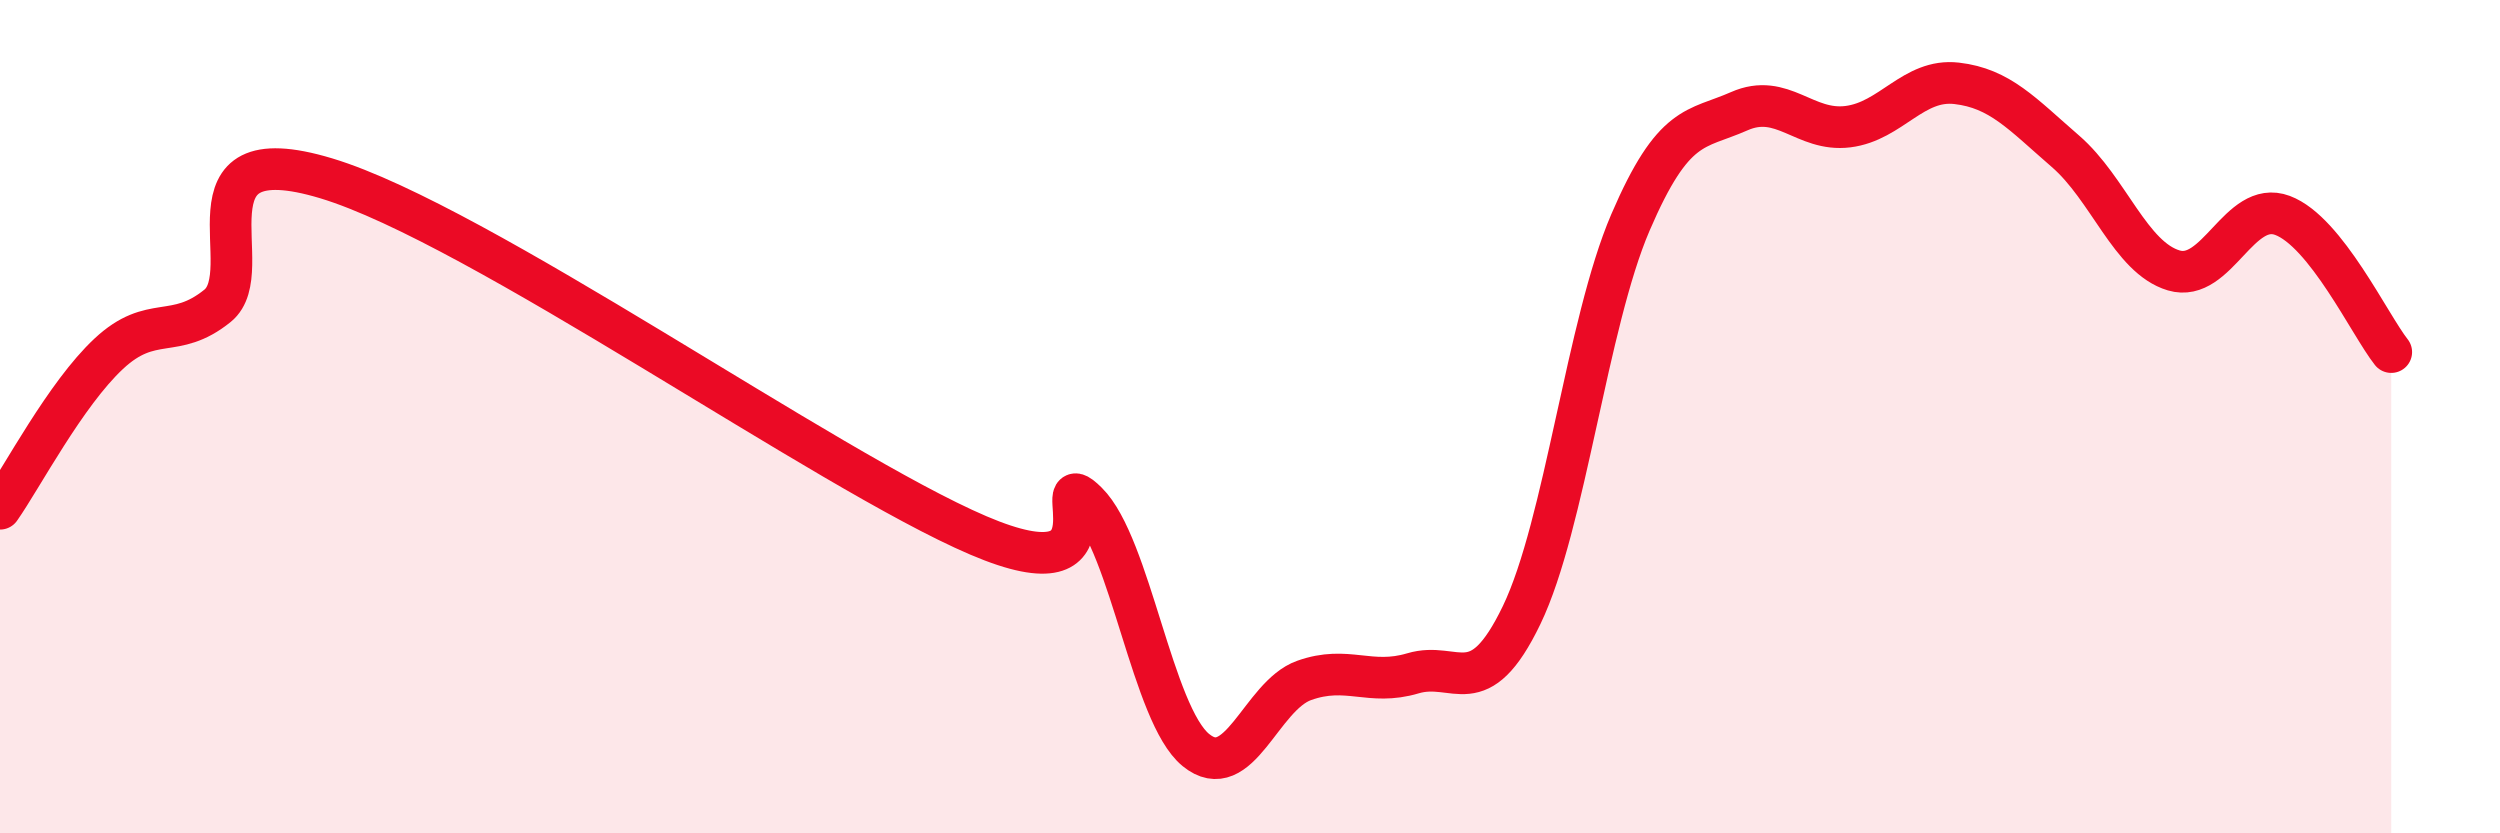
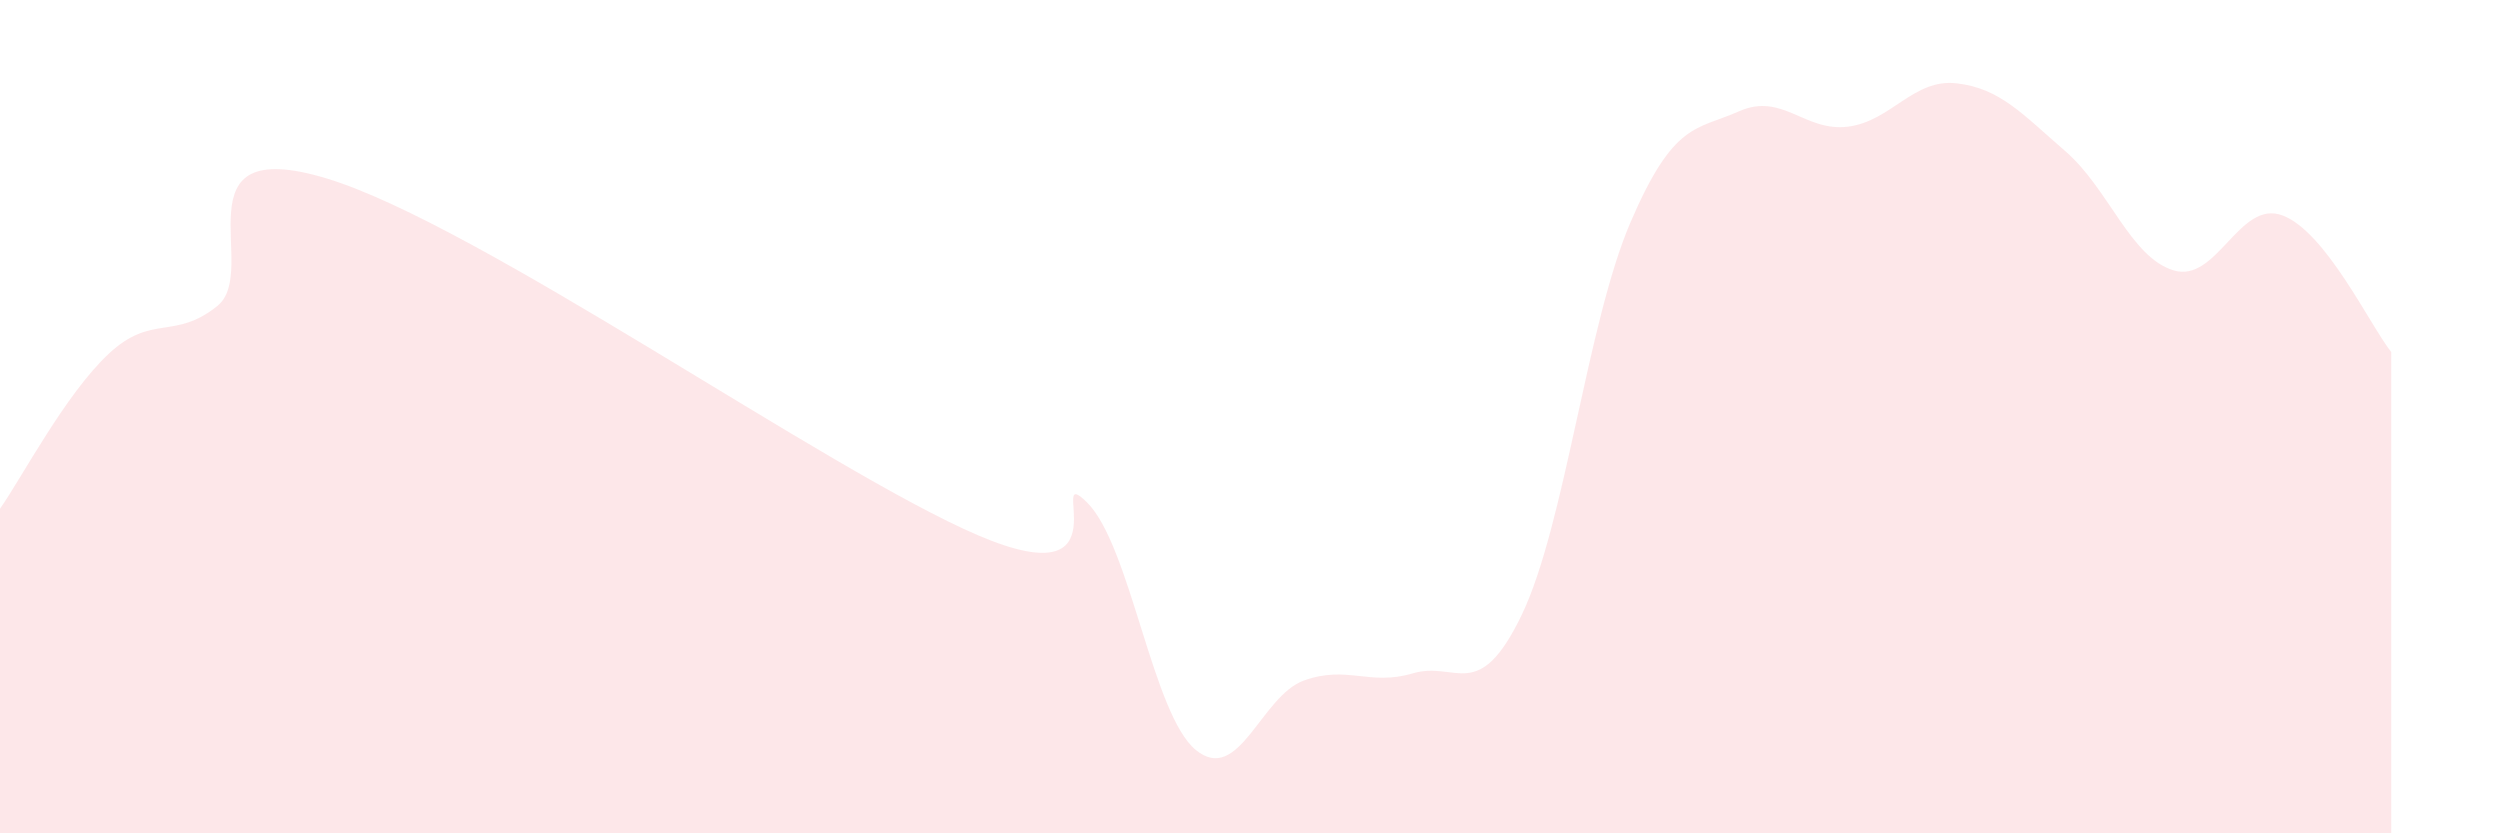
<svg xmlns="http://www.w3.org/2000/svg" width="60" height="20" viewBox="0 0 60 20">
  <path d="M 0,12.21 C 0.52,11.47 1.57,9.46 2.61,8.49 C 3.65,7.52 4.18,8.18 5.22,7.34 C 6.26,6.5 4.18,3.18 7.83,4.28 C 11.48,5.38 19.83,11.29 23.48,12.85 C 27.13,14.41 25.05,11.03 26.09,12.06 C 27.13,13.09 27.66,17.15 28.7,18 C 29.74,18.85 30.26,16.7 31.3,16.33 C 32.34,15.96 32.87,16.47 33.91,16.16 C 34.95,15.85 35.48,16.92 36.52,14.76 C 37.56,12.6 38.09,7.76 39.13,5.34 C 40.17,2.92 40.7,3.13 41.74,2.67 C 42.78,2.21 43.31,3.17 44.35,3.04 C 45.39,2.91 45.92,1.88 46.96,2 C 48,2.12 48.53,2.73 49.57,3.63 C 50.61,4.53 51.13,6.18 52.17,6.49 C 53.21,6.8 53.74,4.78 54.78,5.17 C 55.82,5.56 56.87,7.79 57.39,8.45L57.39 20L0 20Z" fill="#EB0A25" opacity="0.1" stroke-linecap="round" stroke-linejoin="round" />
-   <path d="M 0,12.21 C 0.52,11.47 1.57,9.46 2.61,8.49 C 3.65,7.52 4.18,8.18 5.22,7.34 C 6.26,6.5 4.18,3.18 7.83,4.28 C 11.48,5.38 19.83,11.29 23.48,12.85 C 27.13,14.41 25.05,11.03 26.09,12.06 C 27.13,13.09 27.66,17.15 28.7,18 C 29.74,18.85 30.26,16.7 31.3,16.33 C 32.34,15.96 32.87,16.47 33.91,16.16 C 34.95,15.85 35.48,16.92 36.52,14.76 C 37.56,12.6 38.09,7.76 39.13,5.34 C 40.17,2.92 40.7,3.13 41.74,2.67 C 42.78,2.21 43.31,3.17 44.35,3.04 C 45.39,2.91 45.92,1.88 46.96,2 C 48,2.12 48.53,2.73 49.57,3.63 C 50.61,4.53 51.13,6.18 52.17,6.49 C 53.21,6.8 53.74,4.78 54.78,5.17 C 55.82,5.56 56.87,7.79 57.39,8.45" stroke="#EB0A25" stroke-width="1" fill="none" stroke-linecap="round" stroke-linejoin="round" />
</svg>